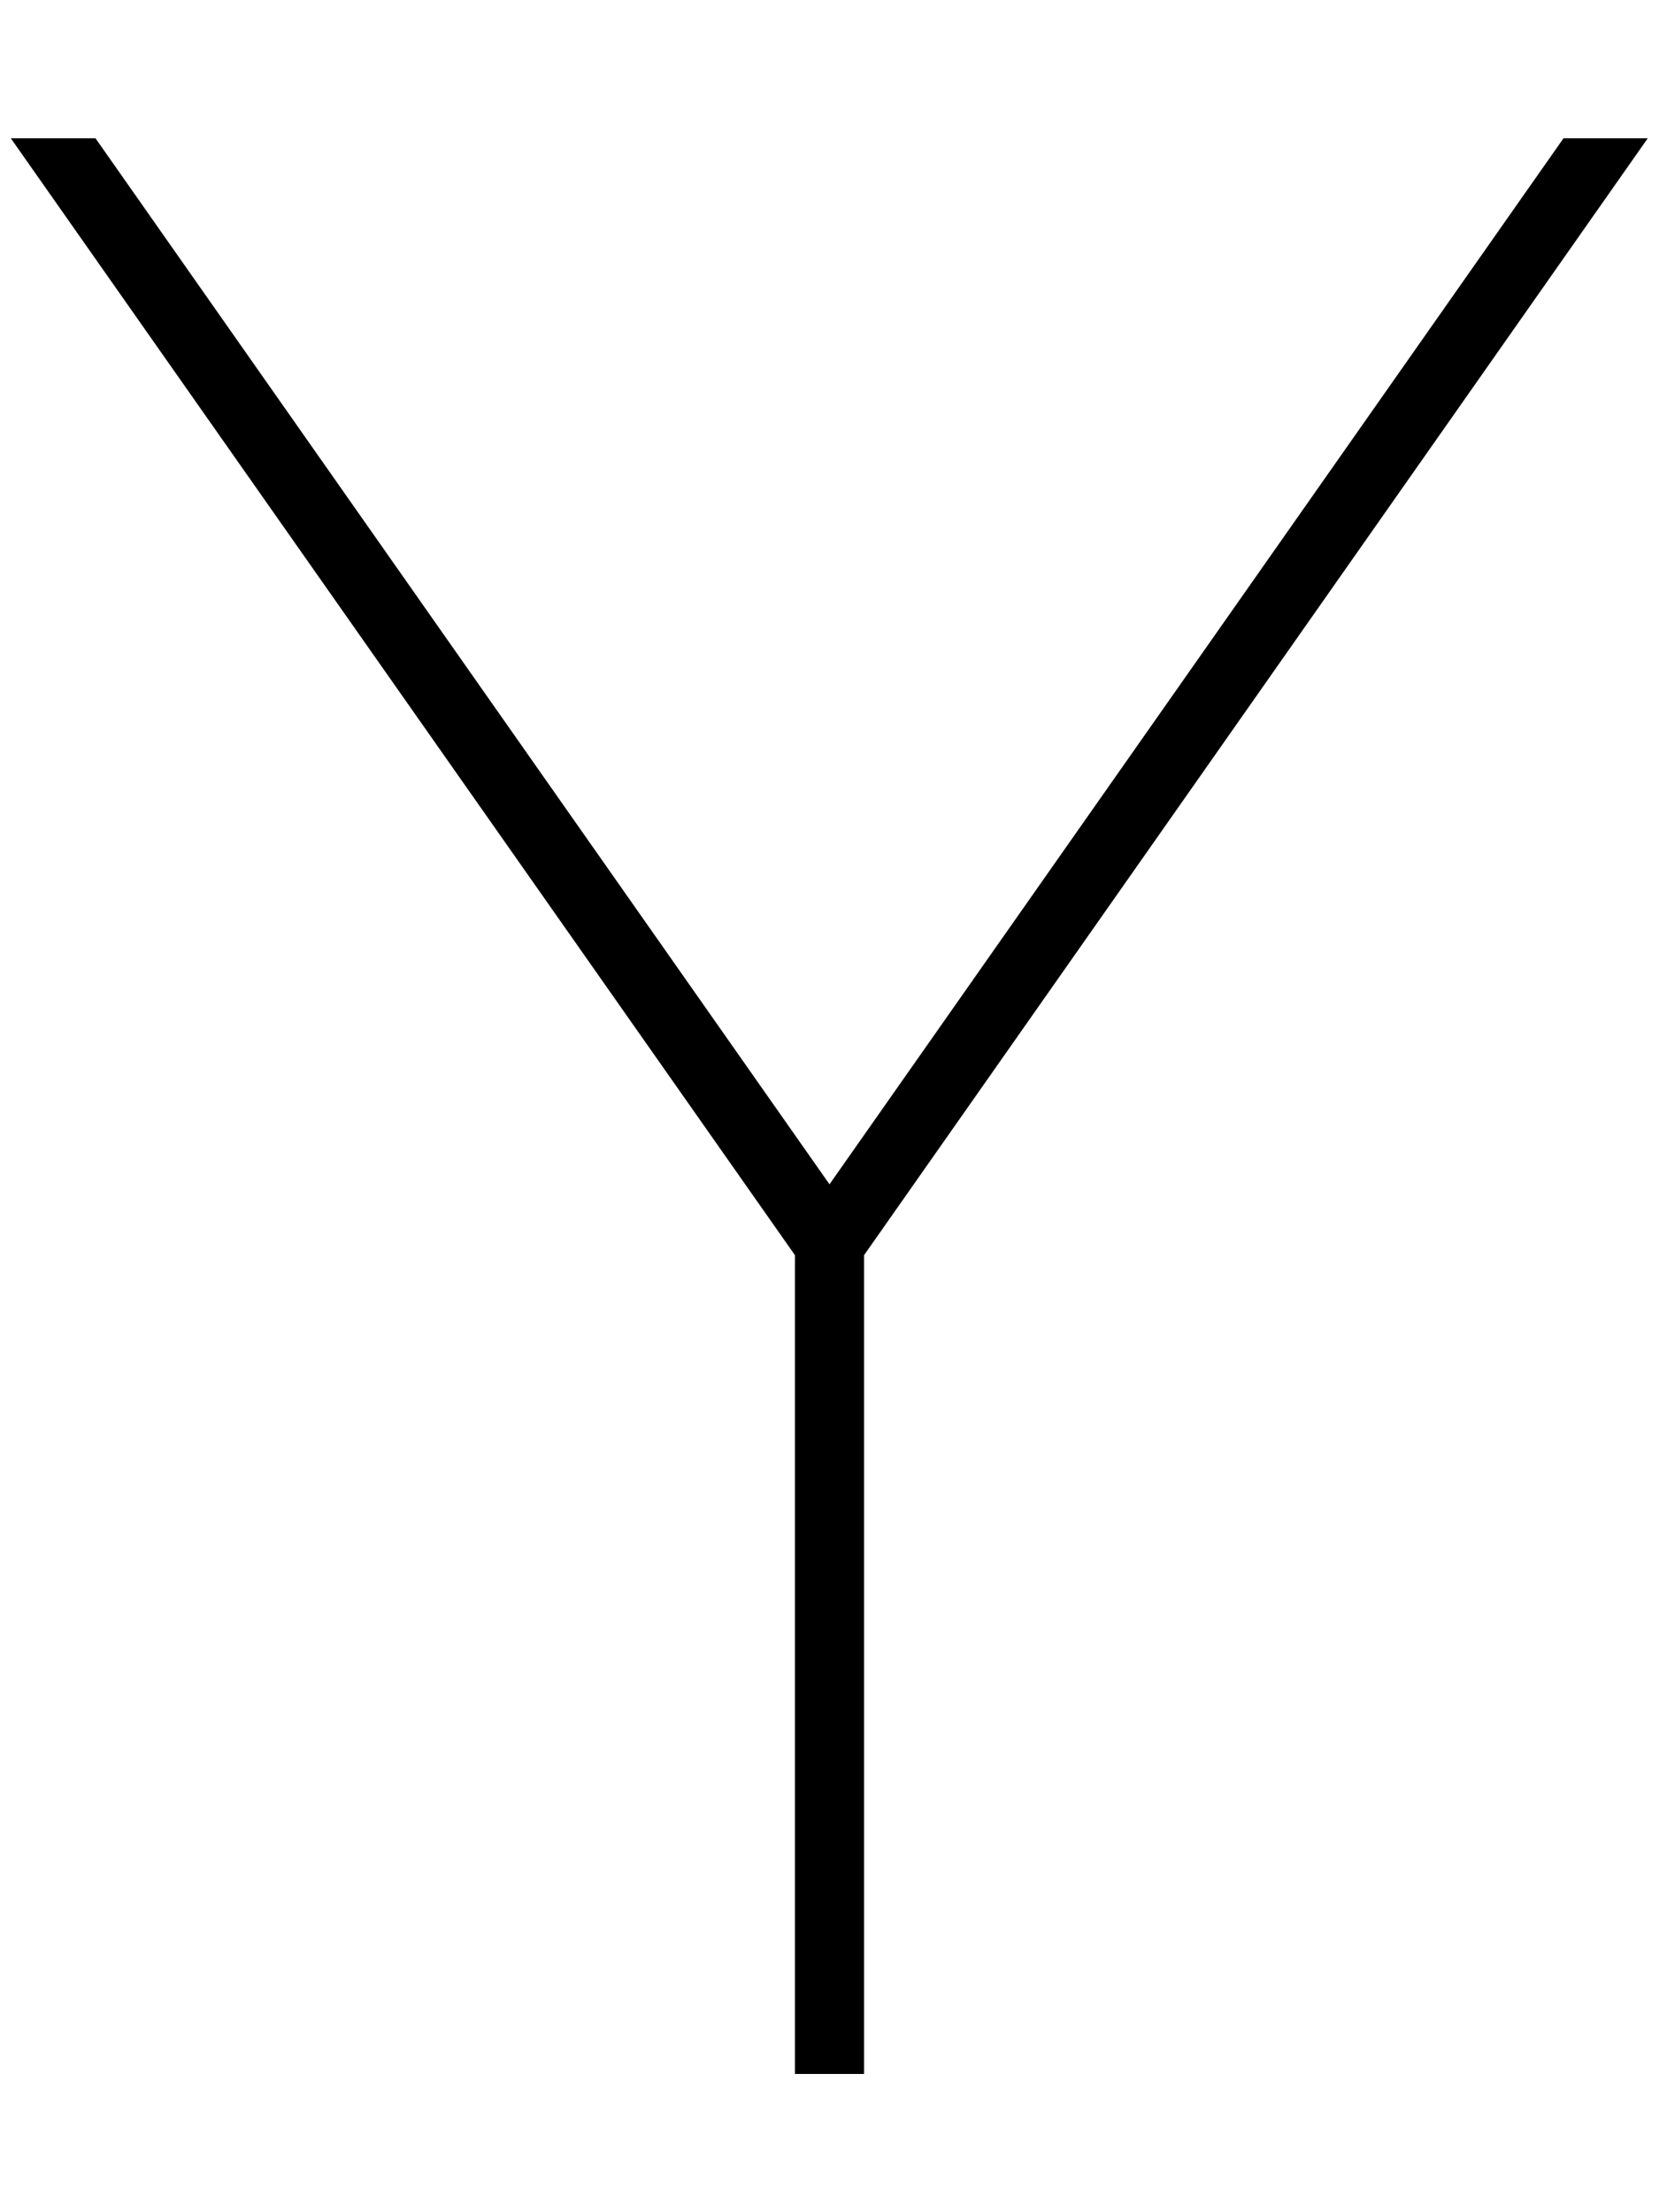
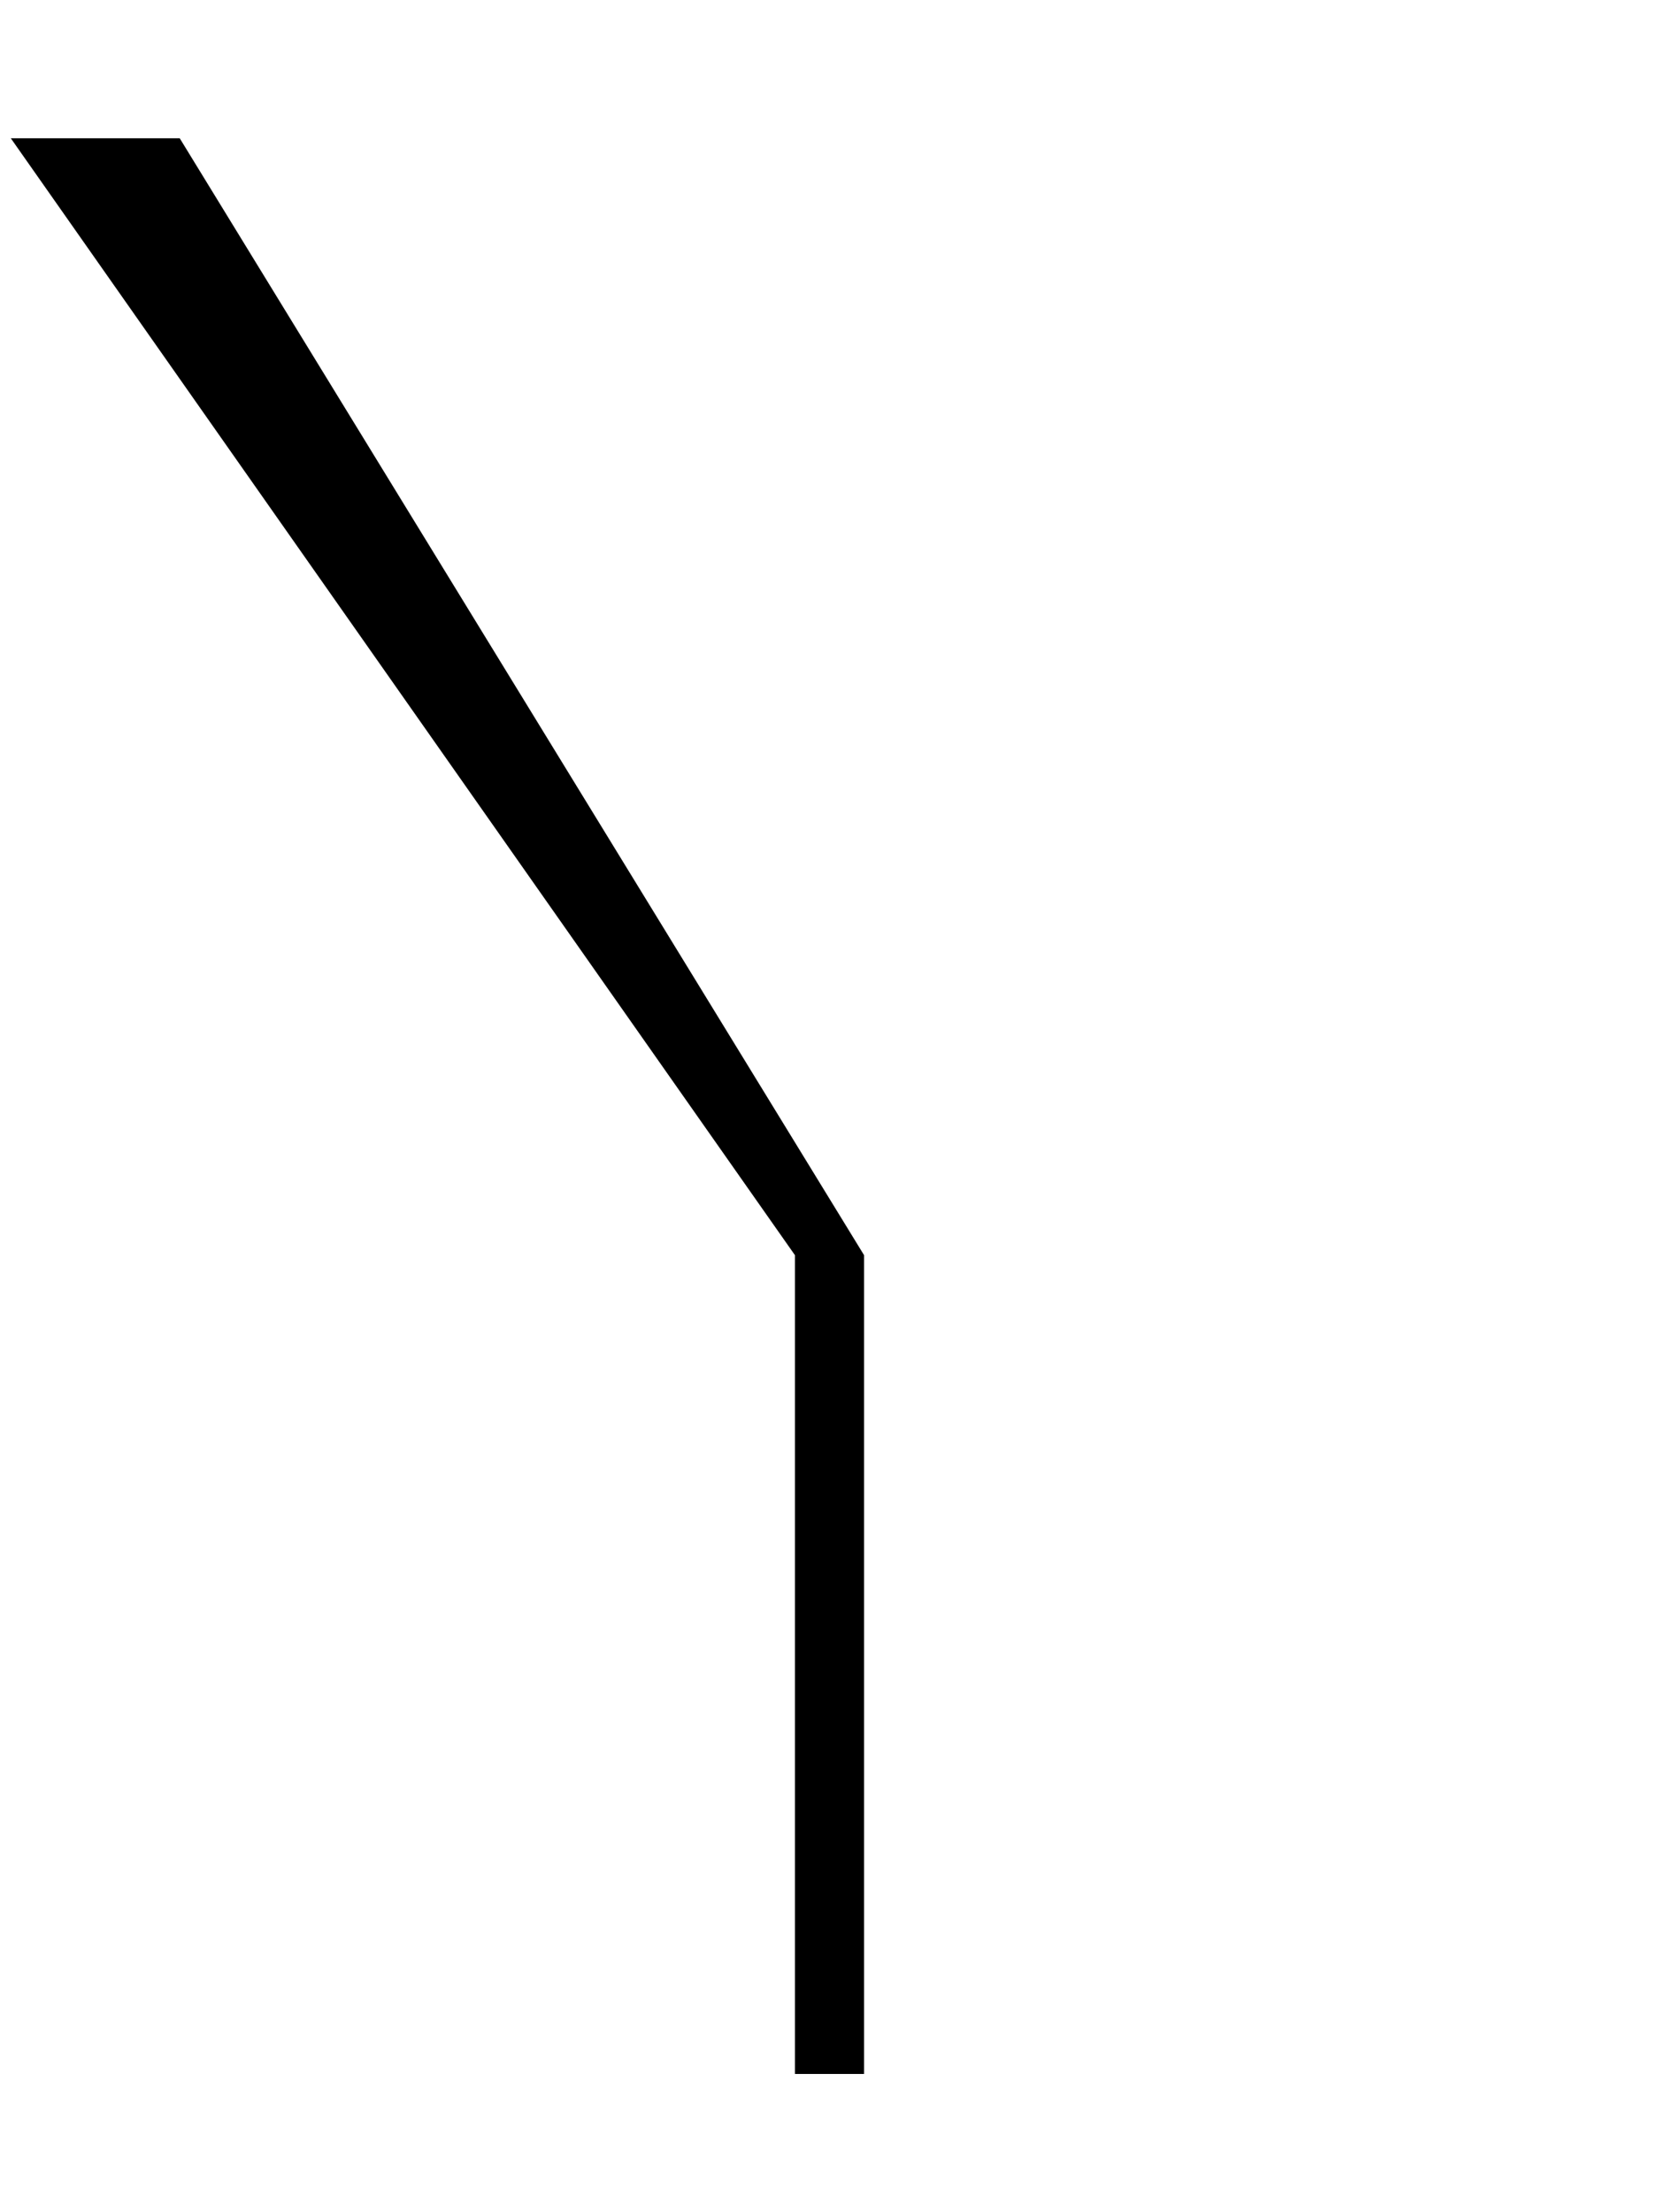
<svg xmlns="http://www.w3.org/2000/svg" viewBox="0 0 384 512">
-   <path d="M184 290.5L2.5 32H22.1L192 274.1 361.9 32h19.5L200 290.5V472v8H184v-8V290.5z" />
+   <path d="M184 290.5L2.5 32H22.1h19.5L200 290.5V472v8H184v-8V290.5z" />
</svg>